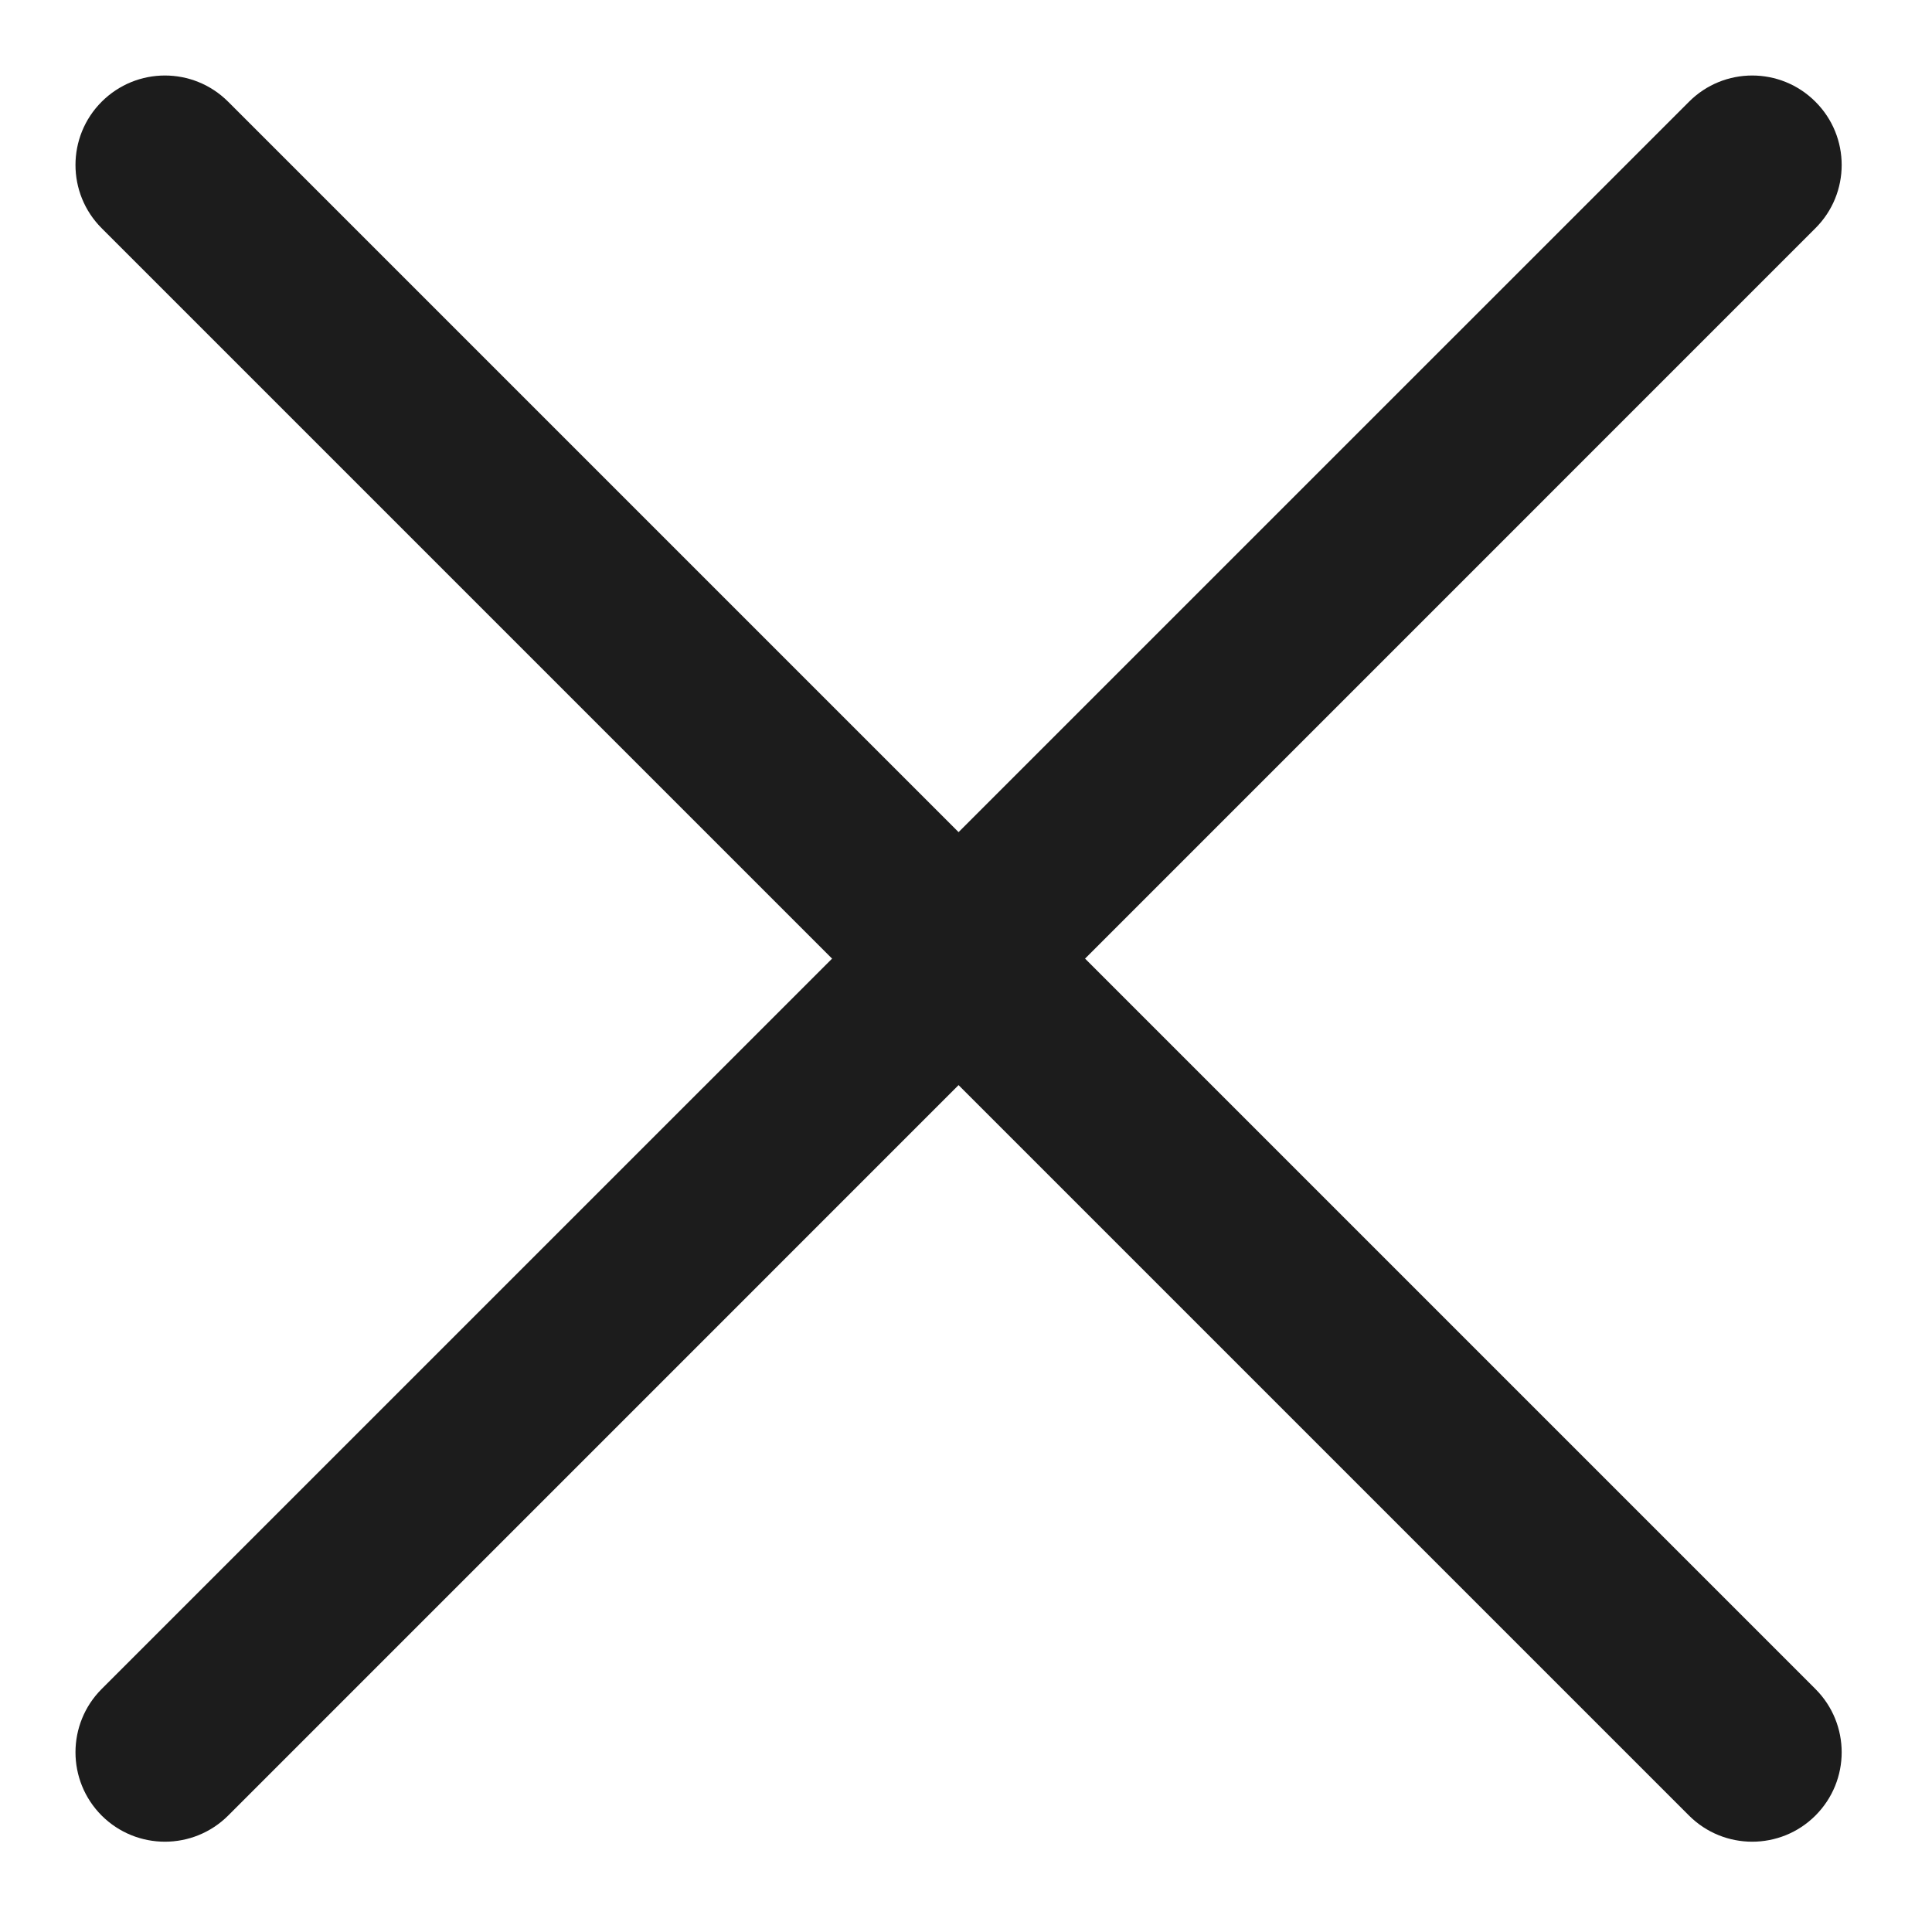
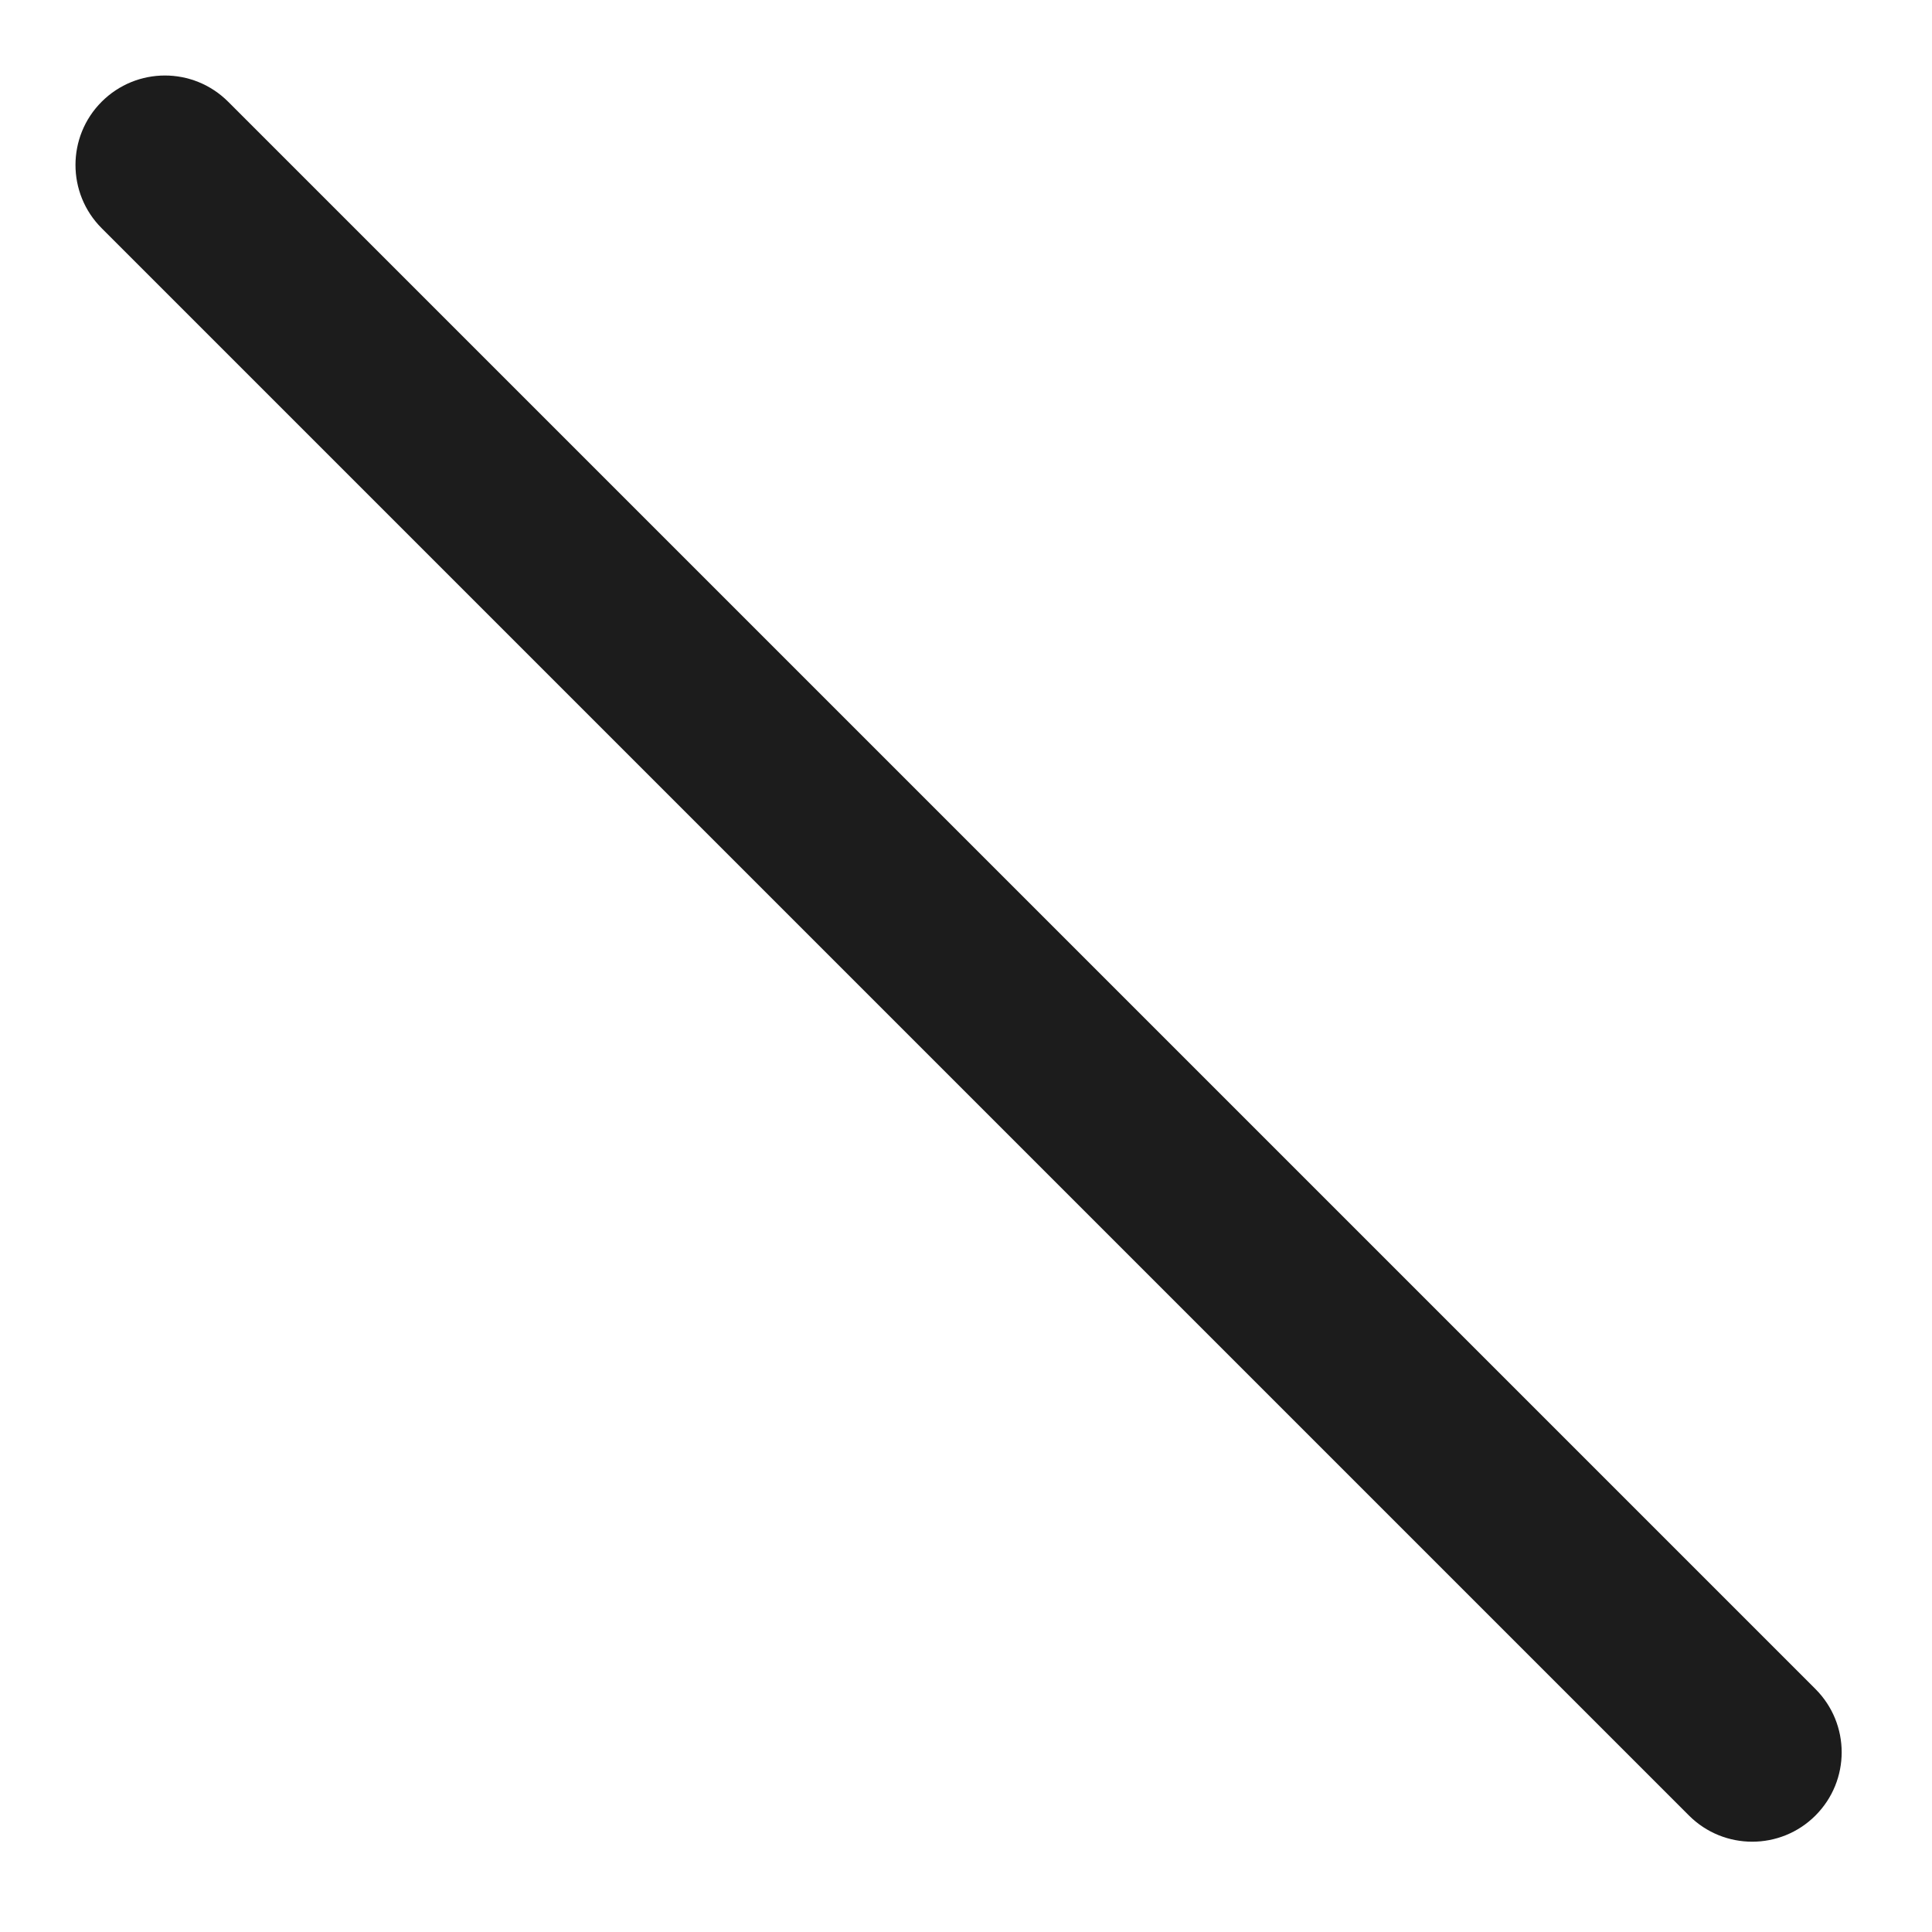
<svg xmlns="http://www.w3.org/2000/svg" width="18" height="18" viewBox="0 0 18 18" fill="none">
-   <path fill-rule="evenodd" clip-rule="evenodd" d="M16.914 0.948C17.24 1.273 17.24 1.801 16.914 2.126L2.126 16.915C1.8 17.24 1.273 17.24 0.947 16.915C0.622 16.589 0.622 16.062 0.947 15.736L15.736 0.948C16.061 0.622 16.589 0.622 16.914 0.948Z" fill="#1C1C1C" />
  <path fill-rule="evenodd" clip-rule="evenodd" d="M0.947 0.948C1.273 0.622 1.8 0.622 2.126 0.948L16.914 15.736C17.24 16.062 17.24 16.589 16.914 16.915C16.589 17.24 16.061 17.24 15.736 16.915L0.947 2.126C0.622 1.801 0.622 1.273 0.947 0.948Z" fill="#1C1C1C" />
</svg>